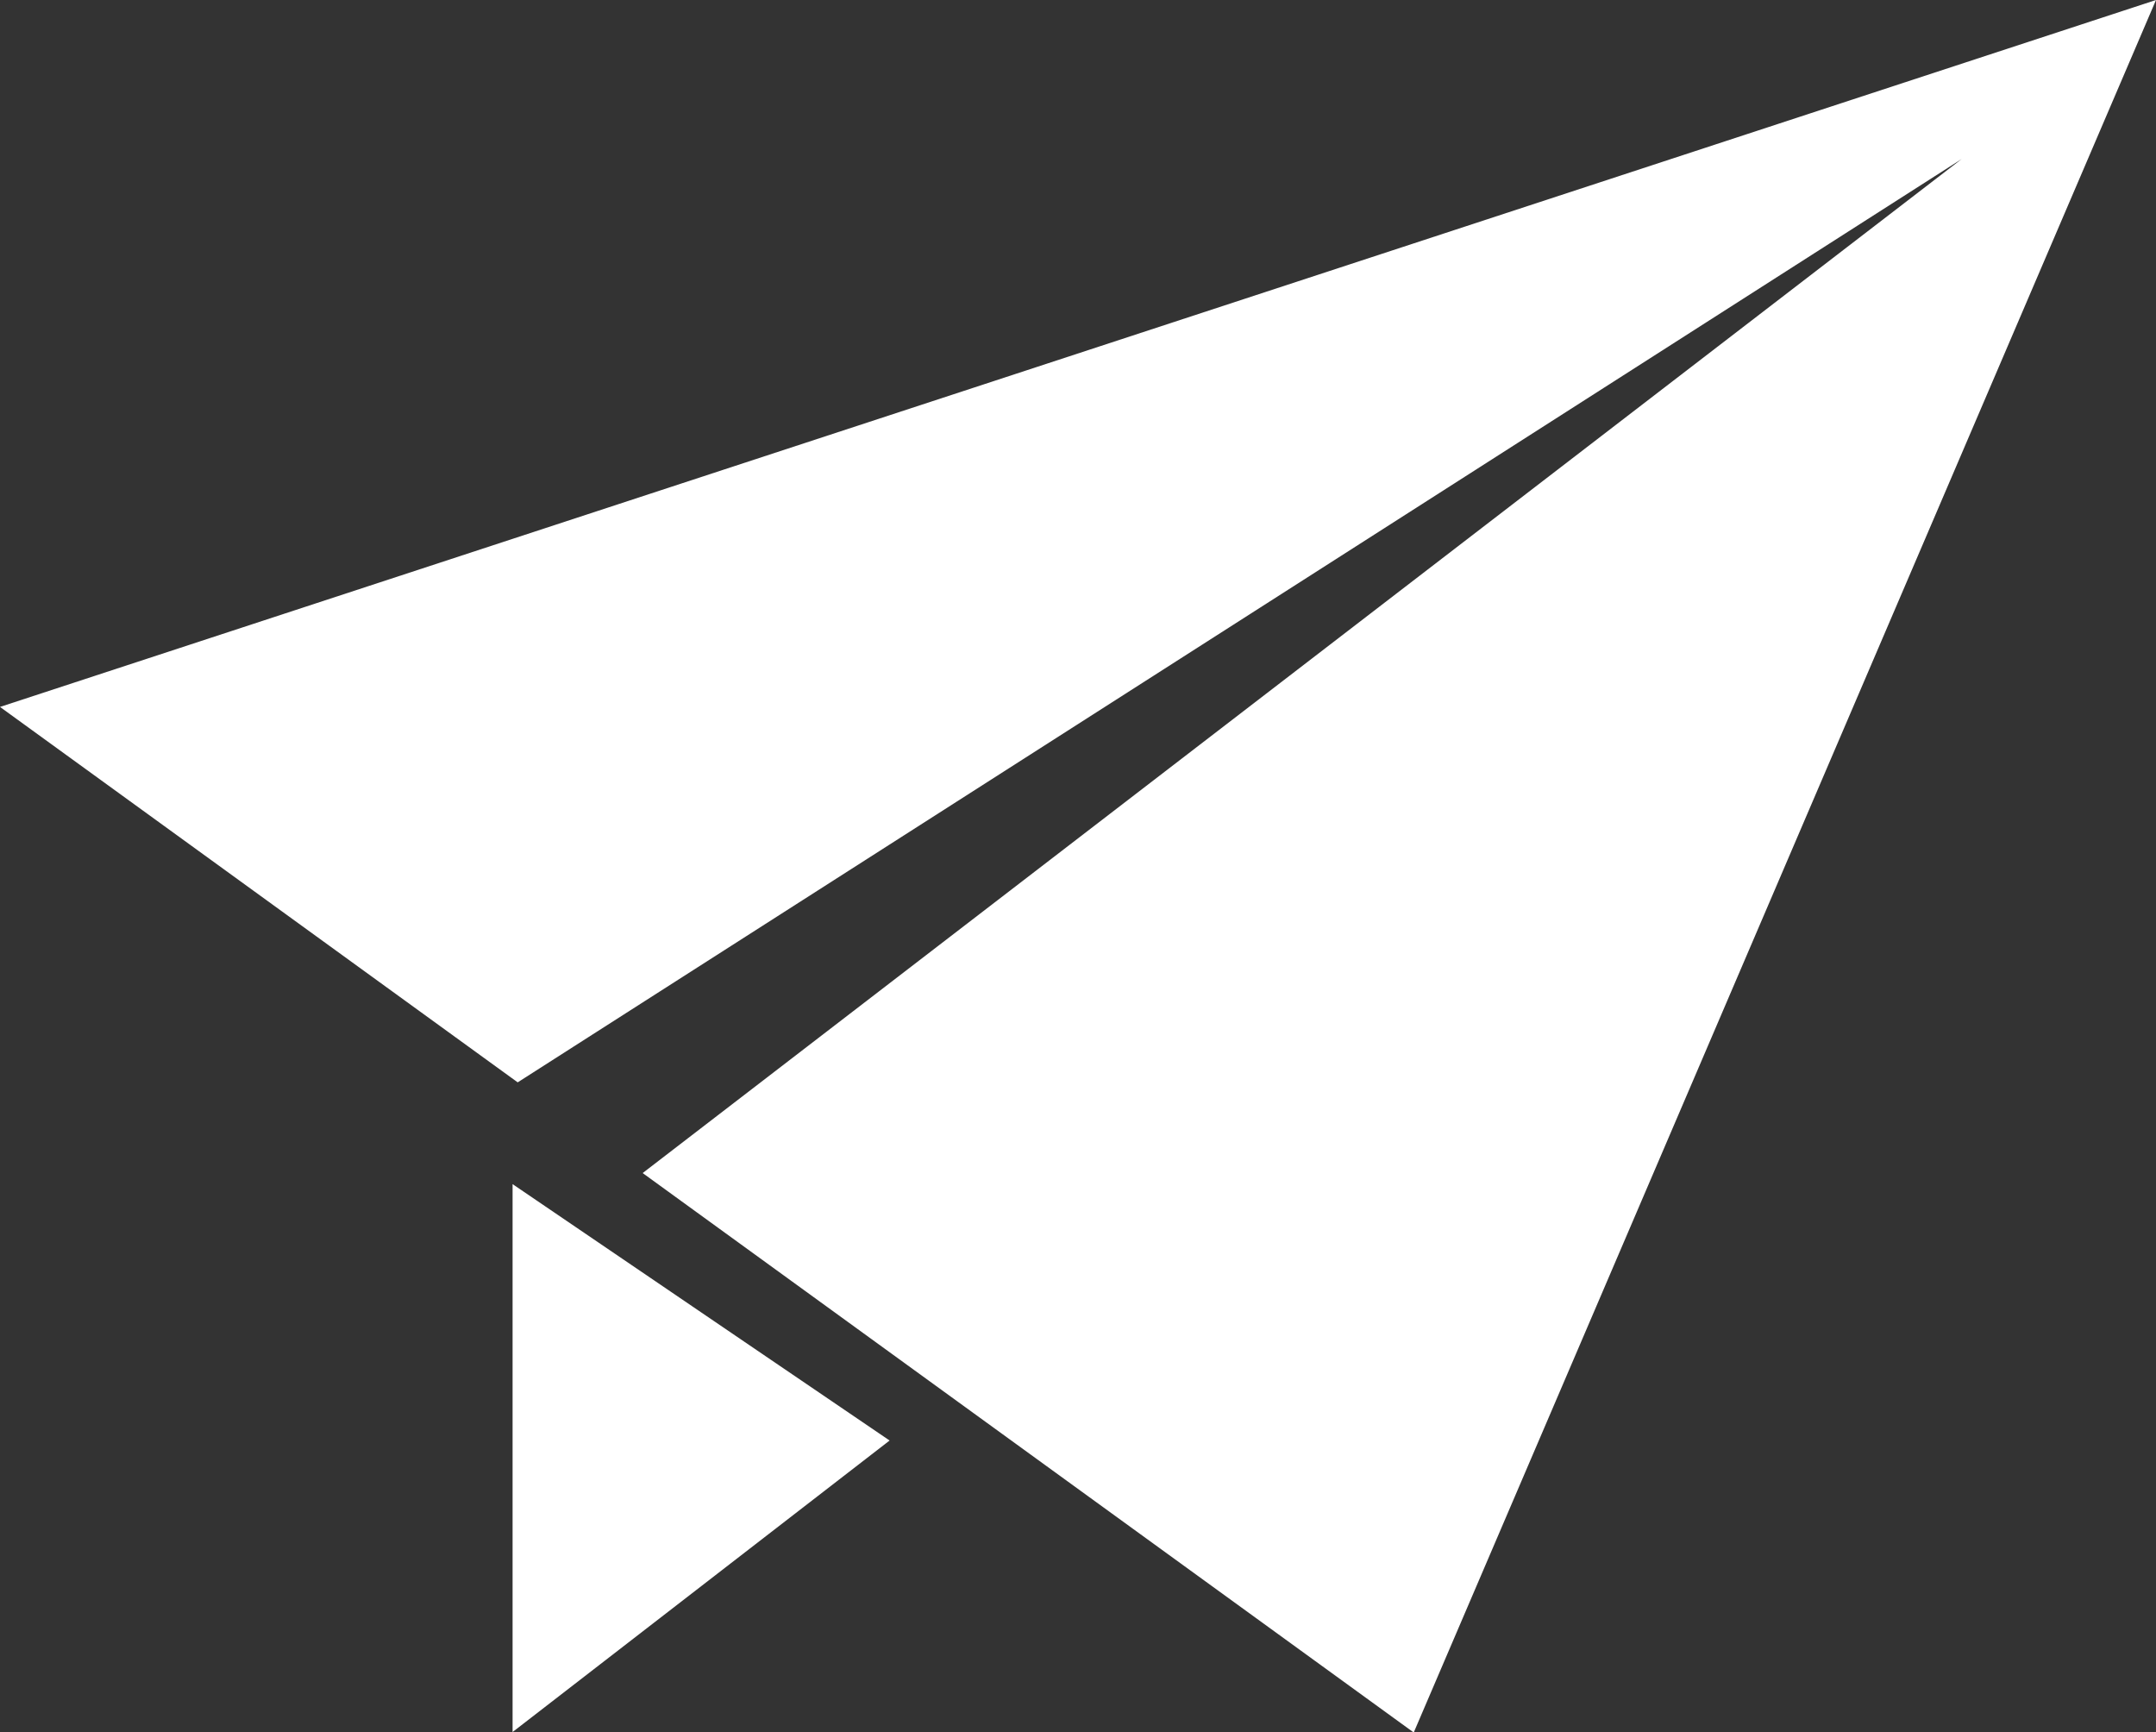
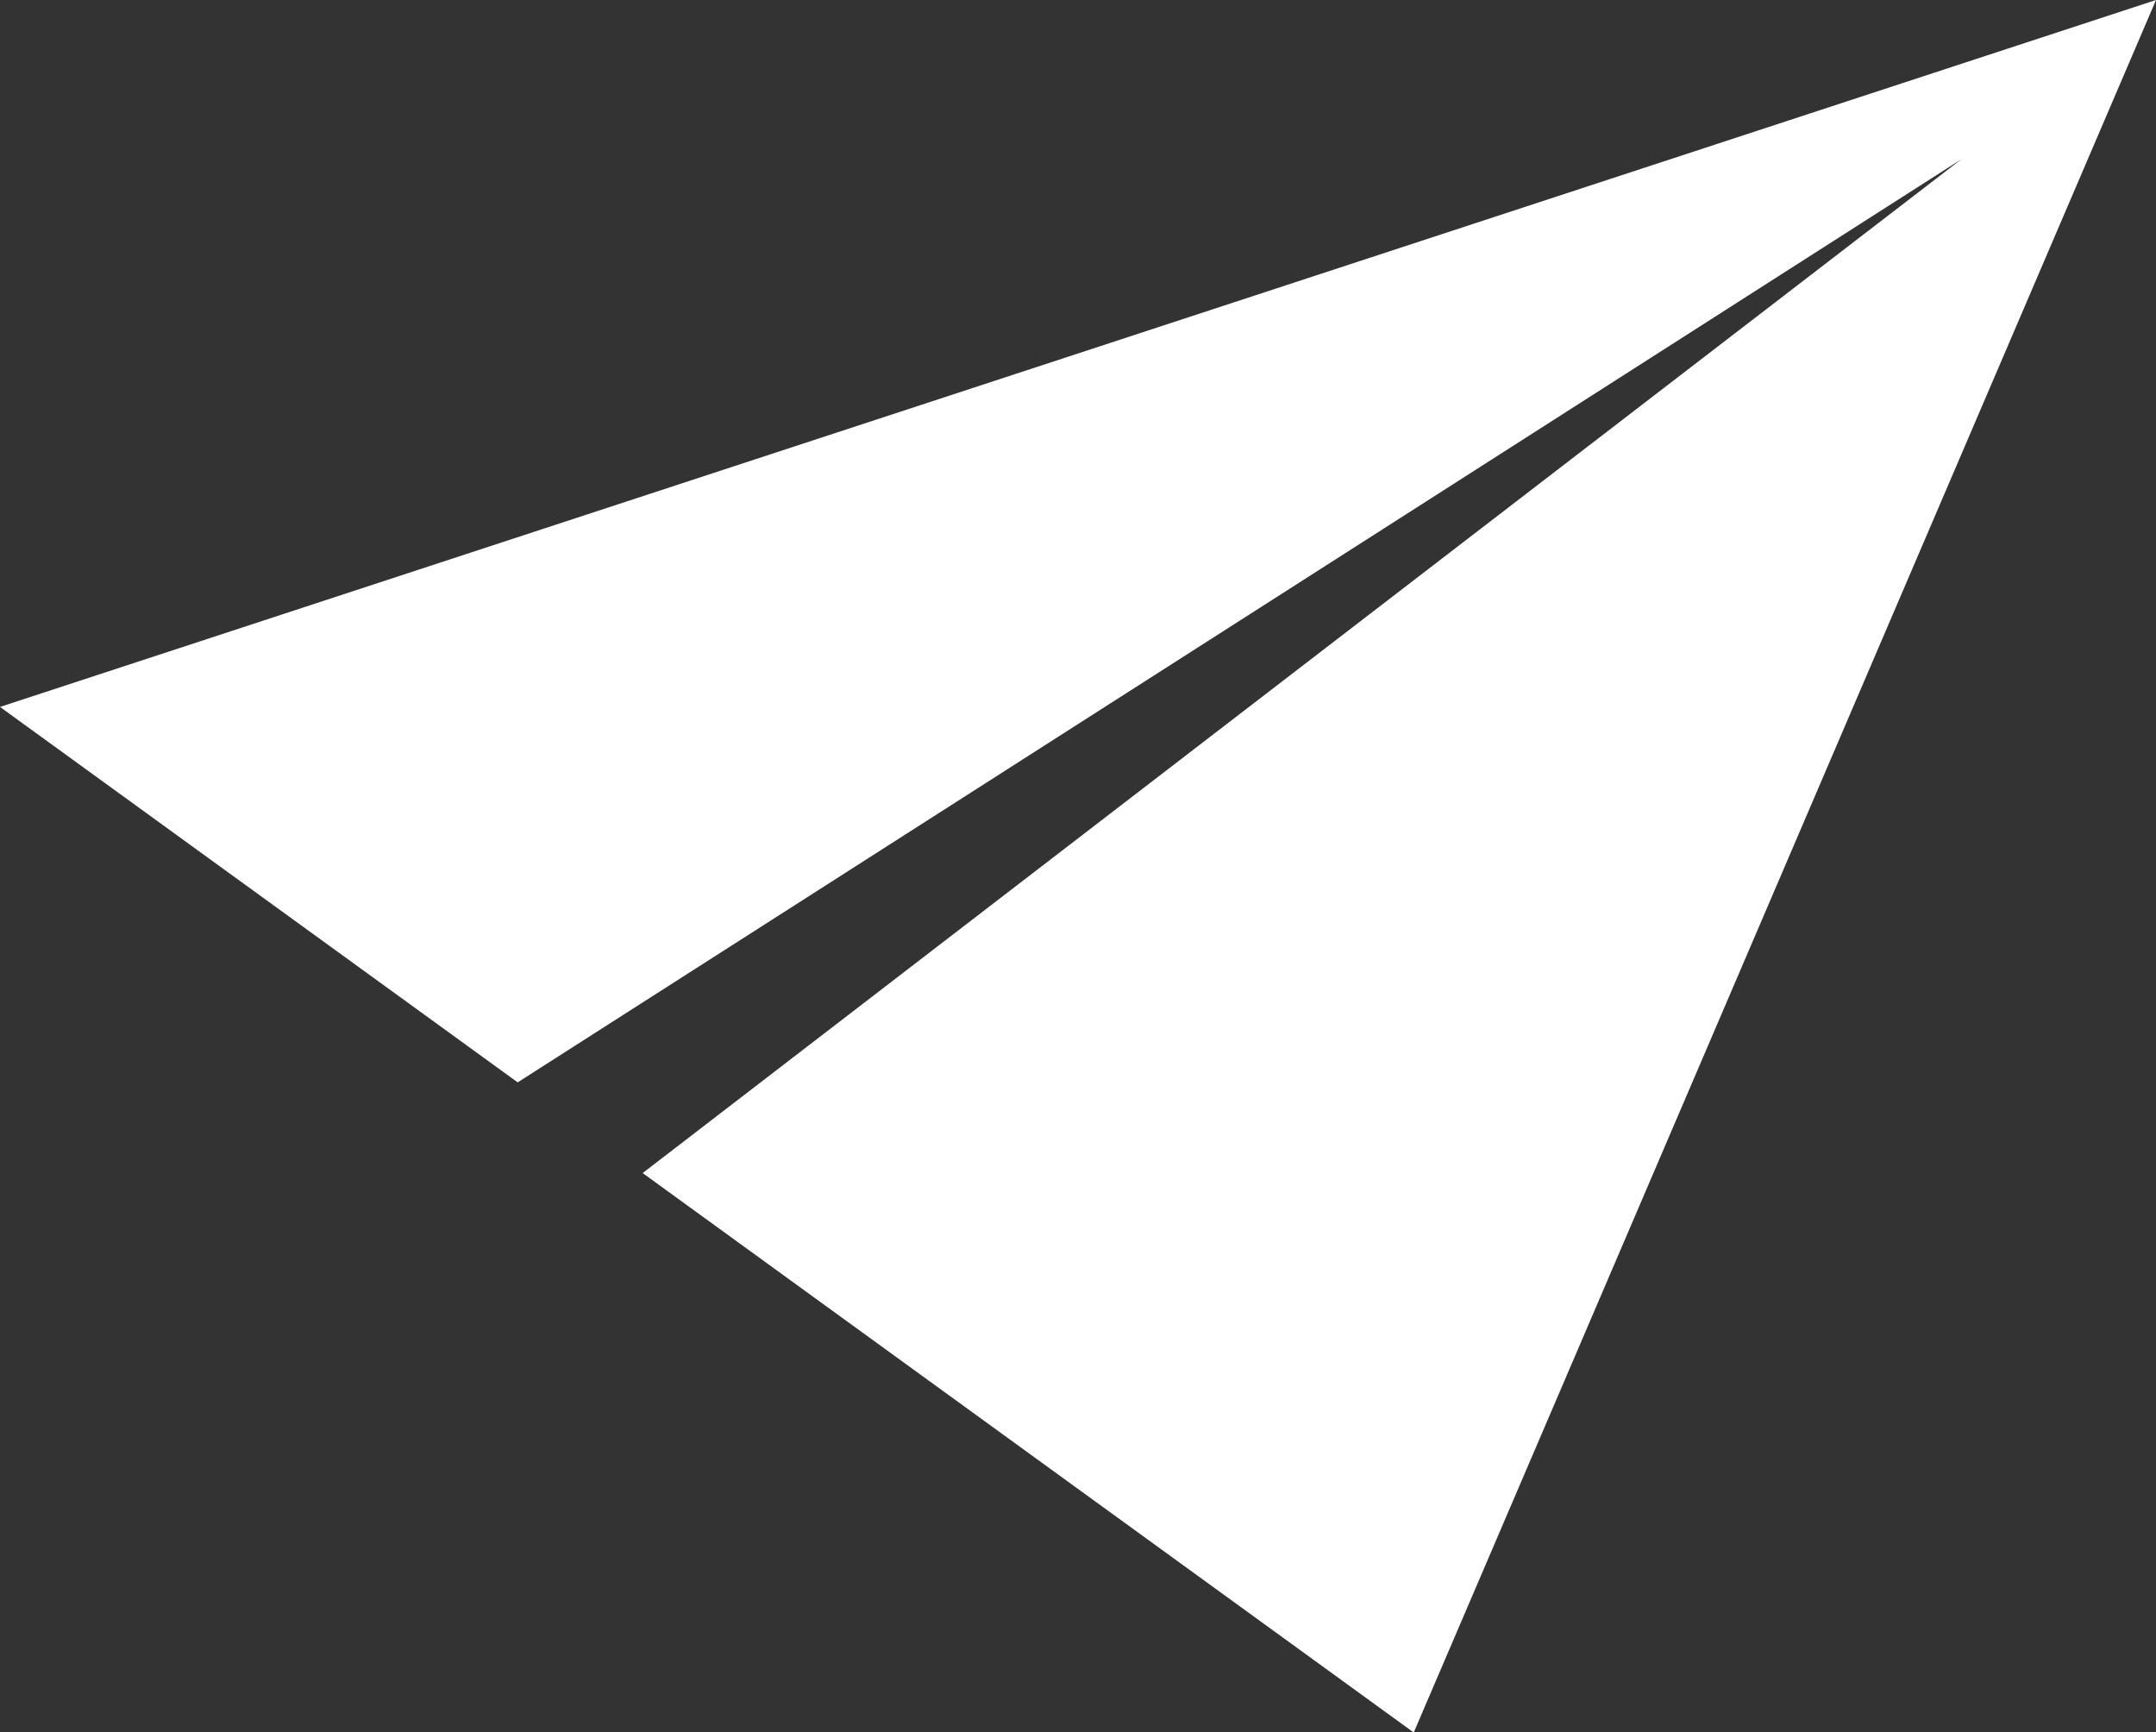
<svg xmlns="http://www.w3.org/2000/svg" width="18.116" height="14.552" viewBox="0 0 18.116 14.552">
  <rect x="0" y="0" width="18.116" height="14.552" fill="#333333" stroke="none" />
  <g id="無料の紙飛行機アイコン" transform="translate(-5 -48.27)">
    <g id="グループ_1629" data-name="グループ 1629">
-       <path id="パス_8417" data-name="パス 8417" d="M121.71,338.241l3.168-2.449-3.168-2.154Z" transform="translate(-112.403 -275.42)" fill="#fff" />
      <path id="パス_8418" data-name="パス 8418" d="M0,54.209l4.35,3.154,12.133-7.757L5.4,58.125l6.479,4.7L18.116,48.27Z" transform="translate(5)" fill="#fff" />
    </g>
  </g>
</svg>